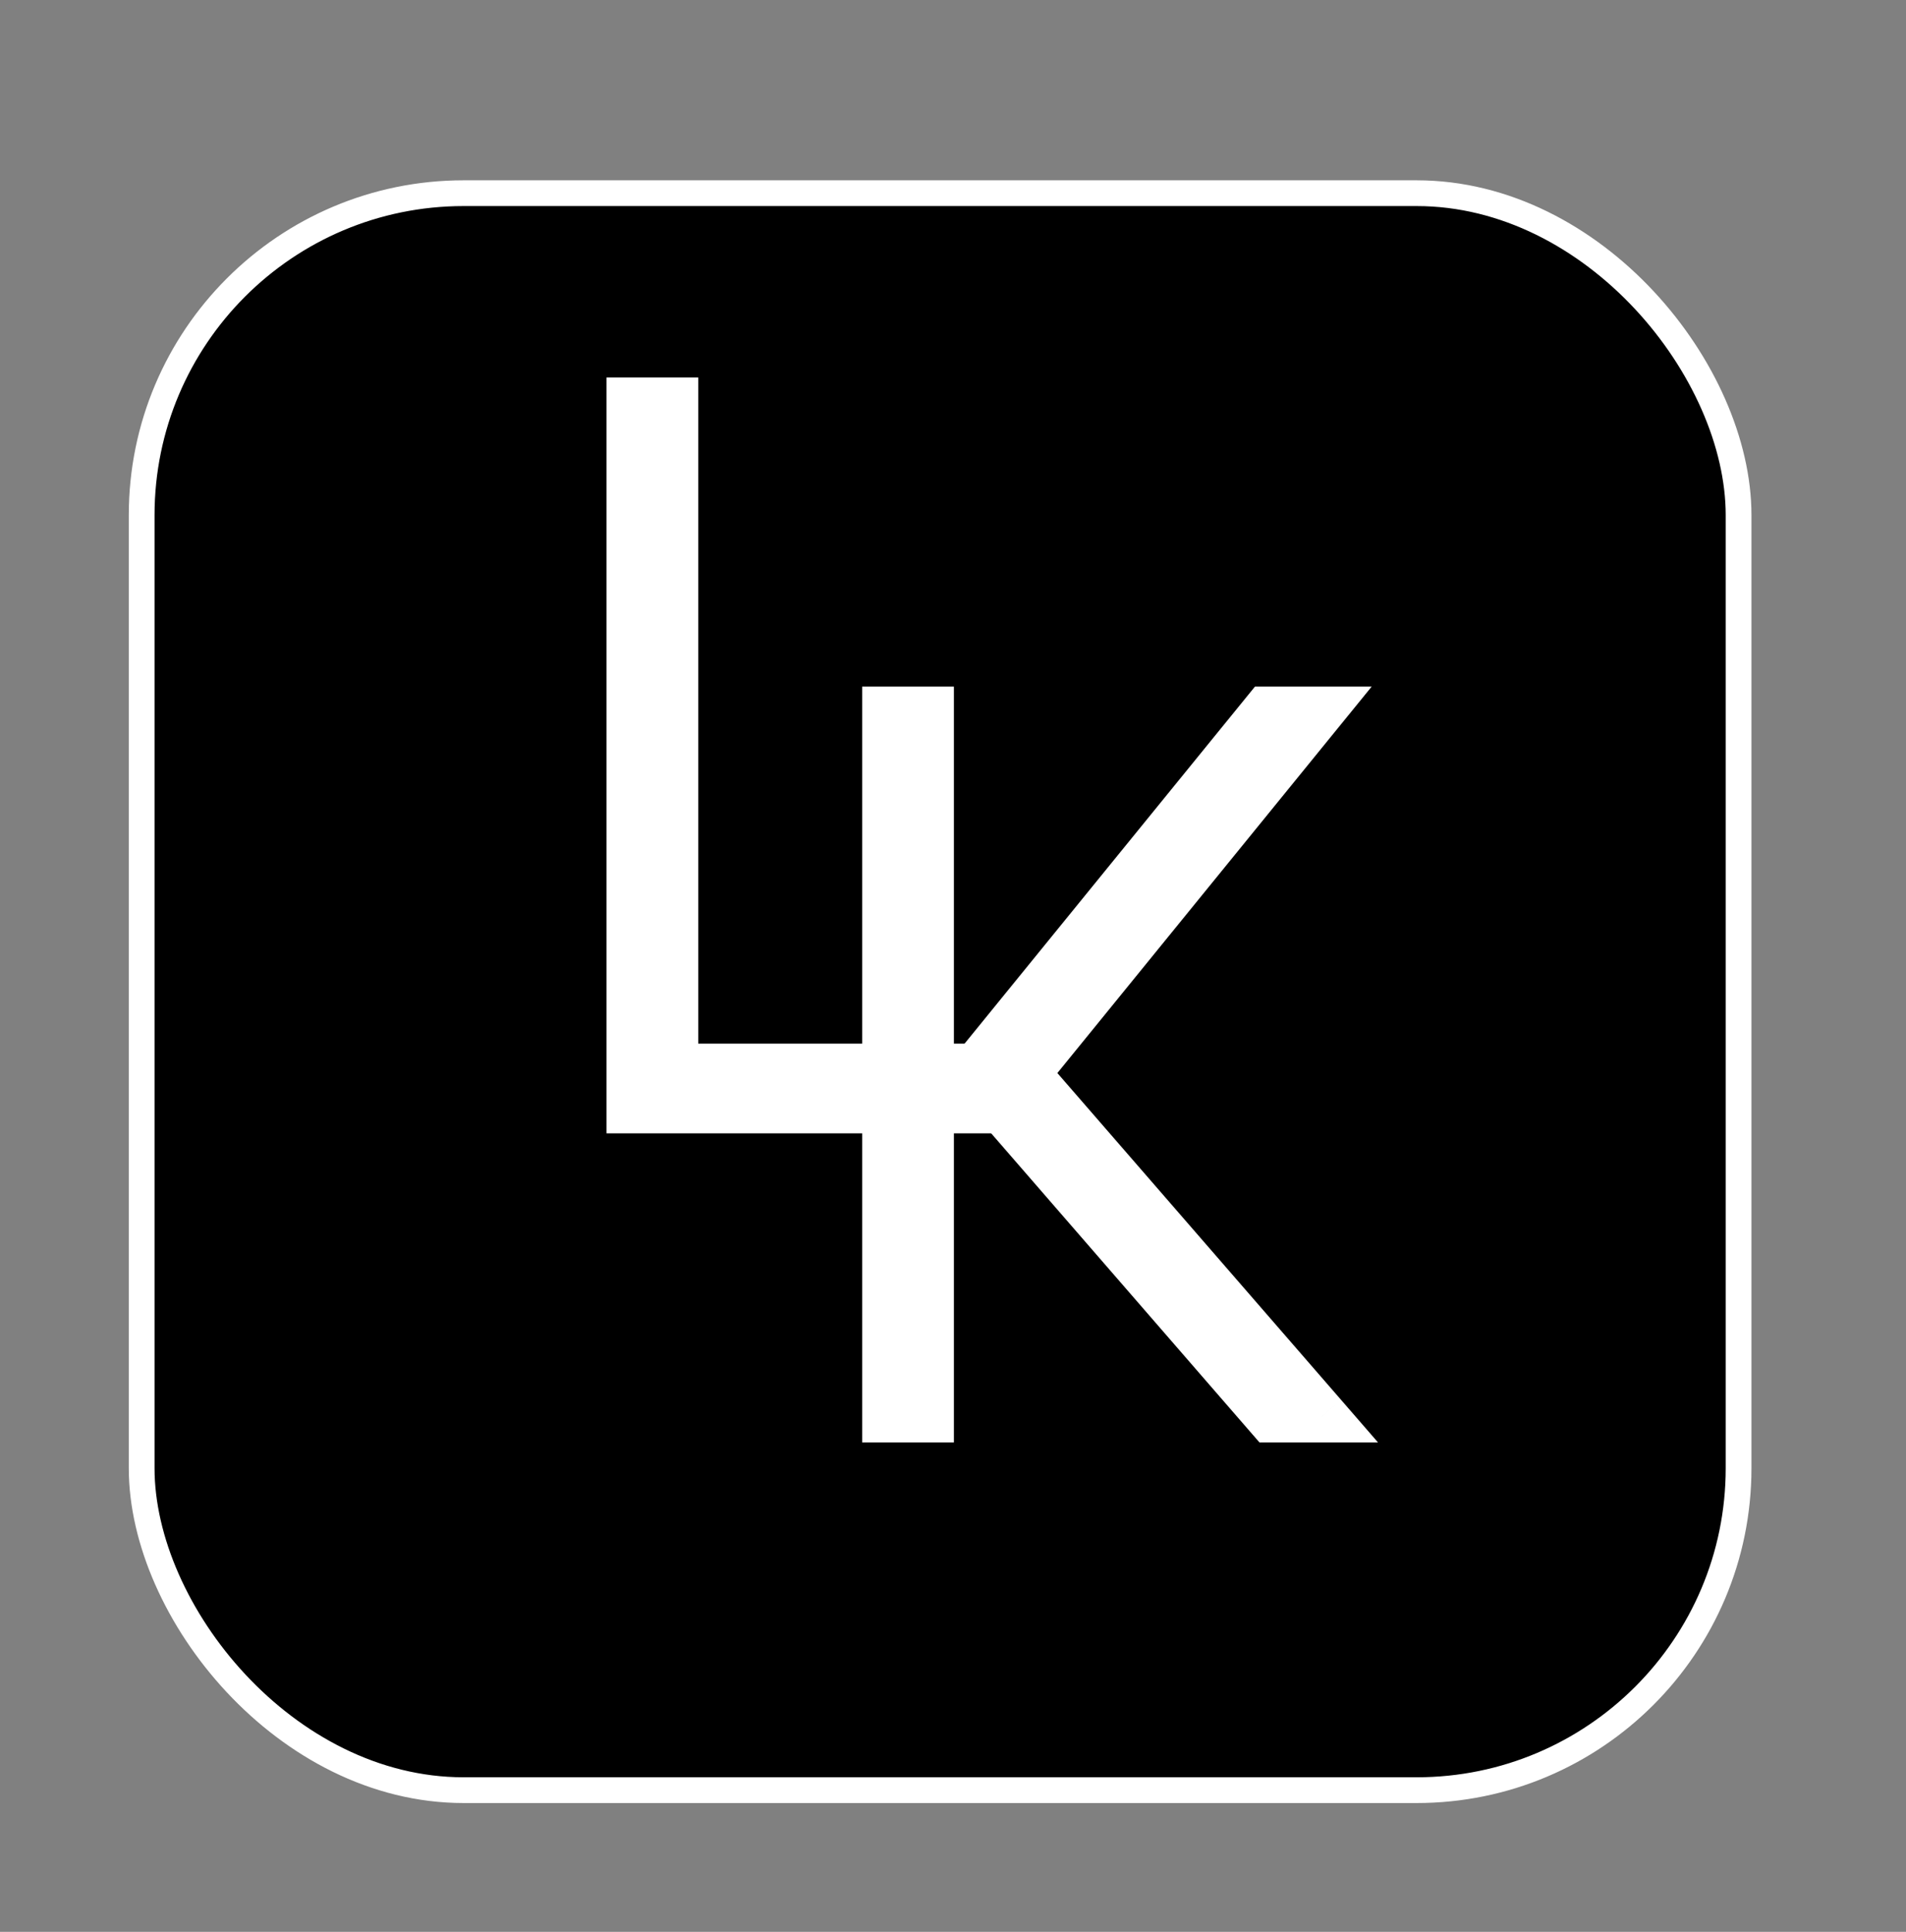
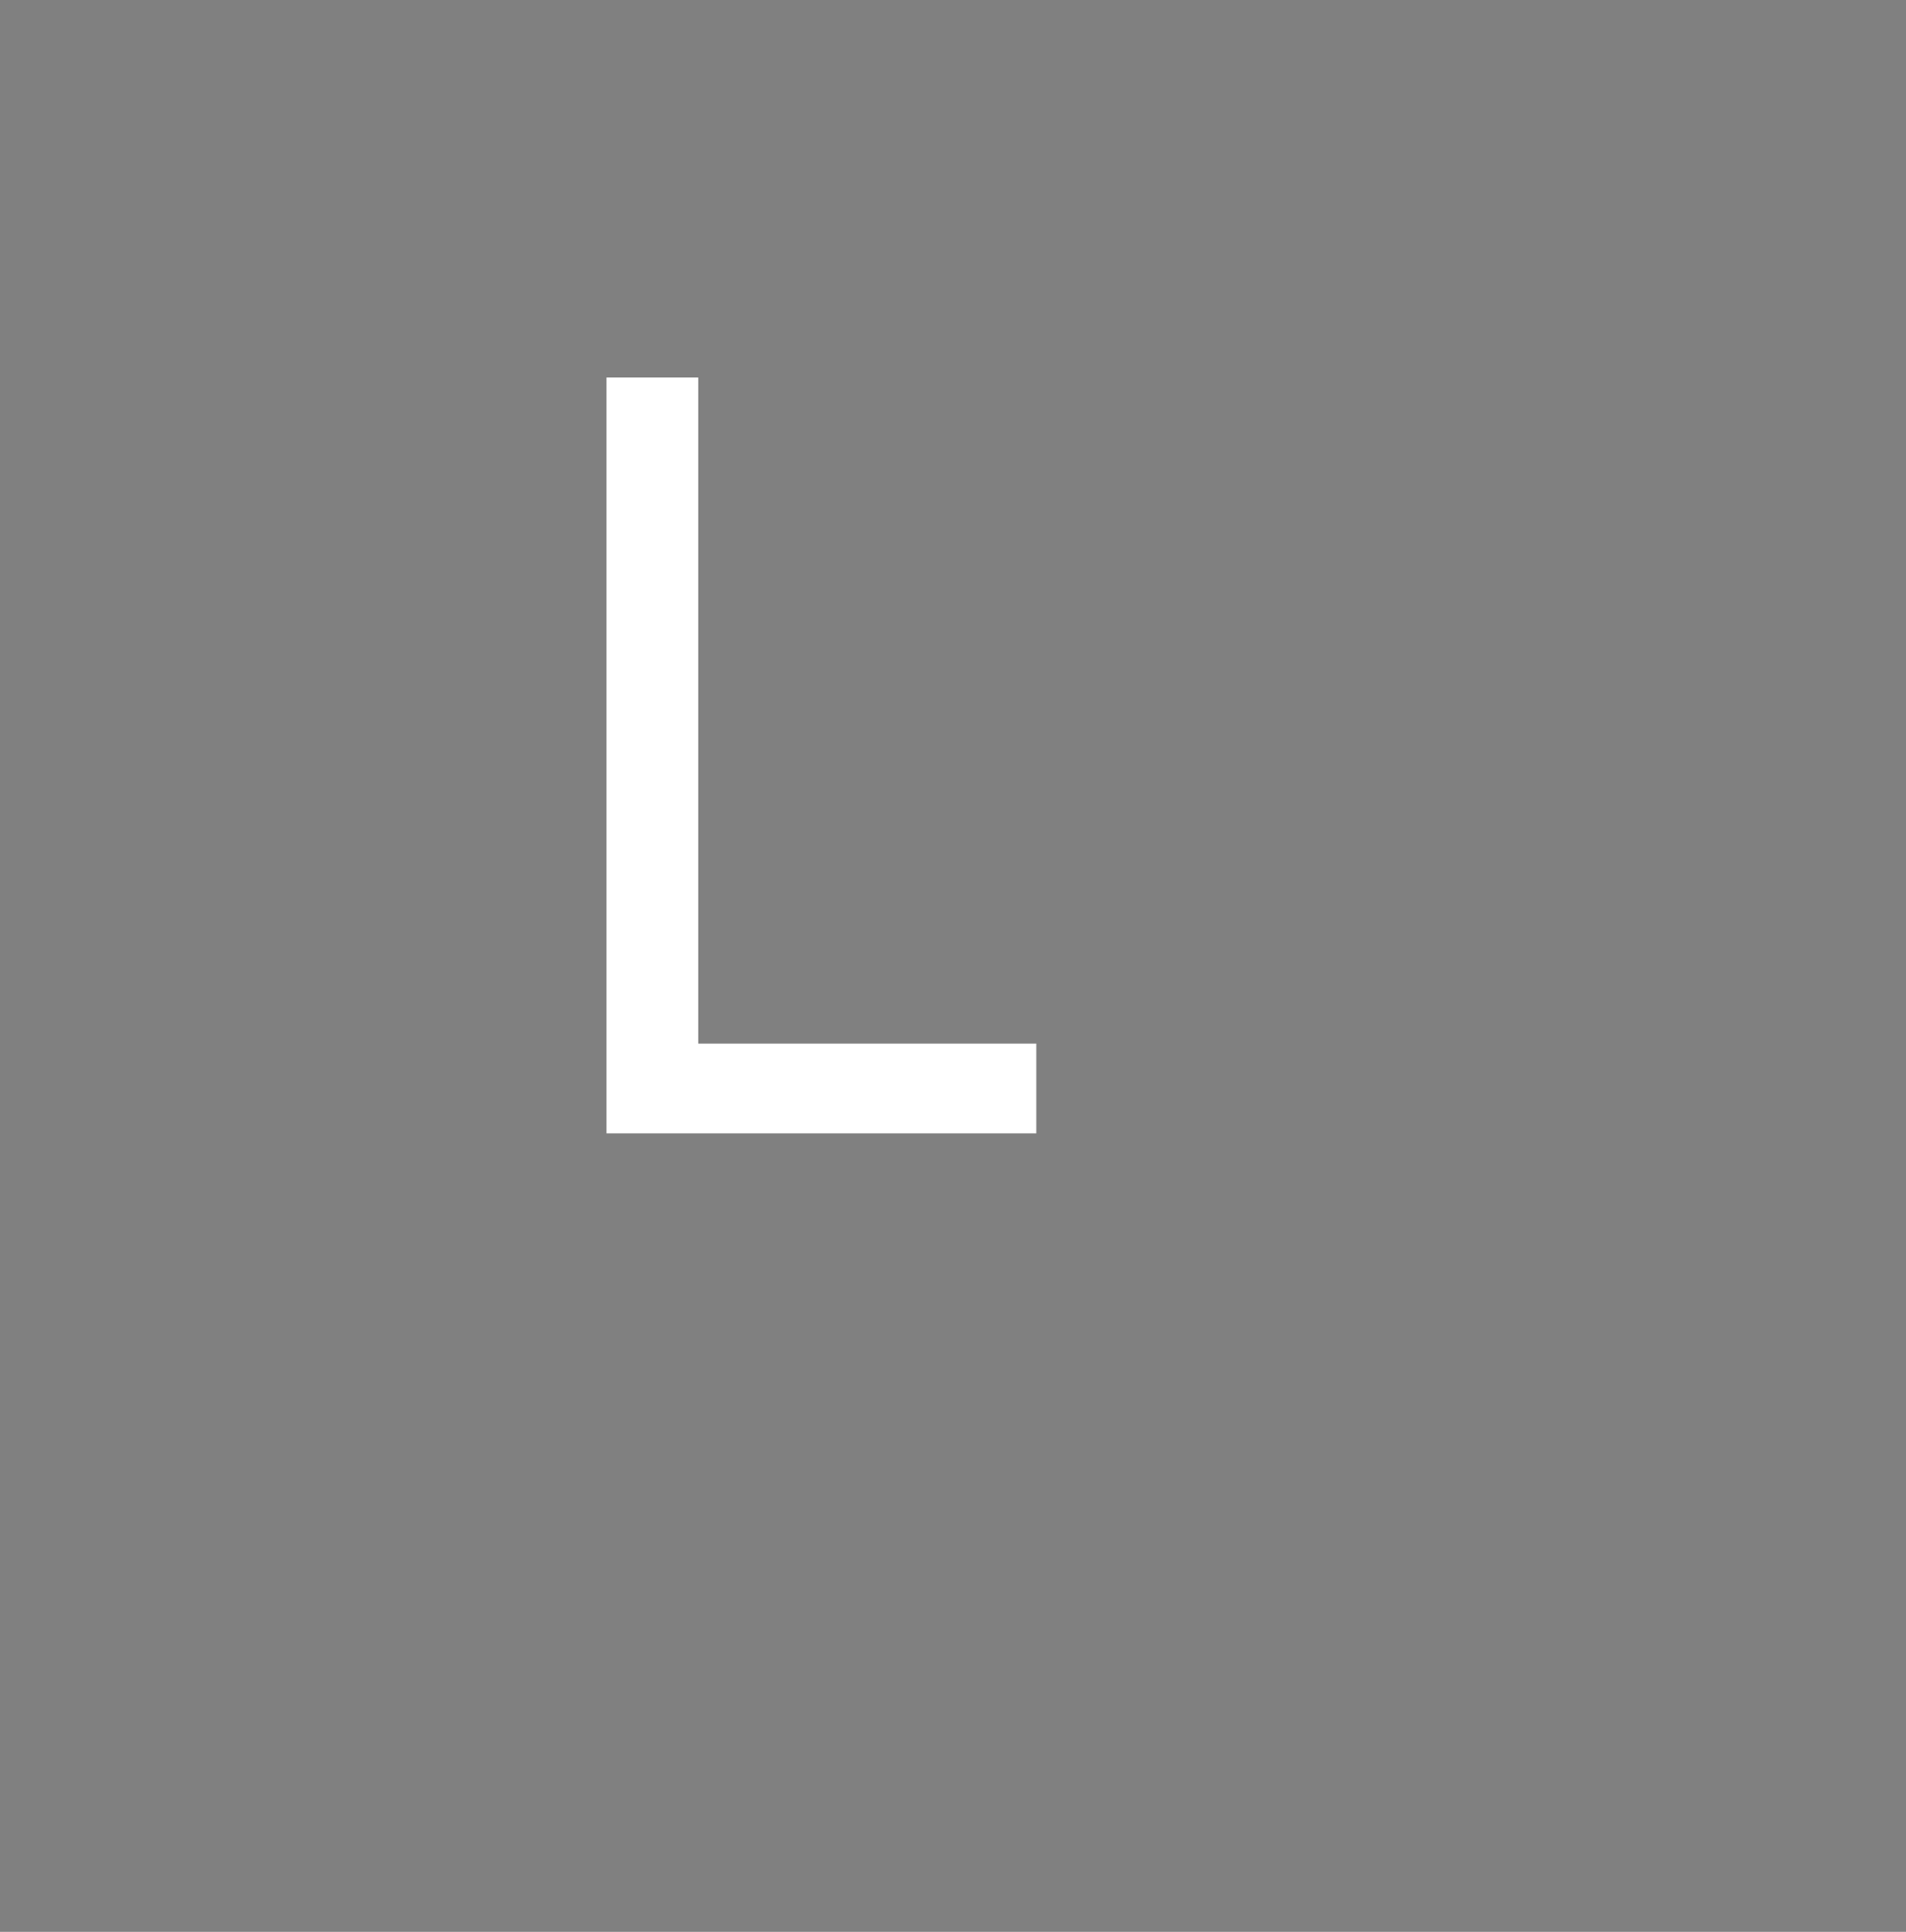
<svg xmlns="http://www.w3.org/2000/svg" width="74" height="75" viewBox="0 0 74 75" fill="none">
  <rect x="0" y="0" width="74" height="75" fill="#808080" stroke="none" />
-   <rect x="5.5" y="7.5" width="62" height="62" rx="12.5" fill="black" stroke="white" stroke-linecap="round" stroke-linejoin="round" />
-   <path d="M24.547 43V15.656H26.109V41.516H39.234V43H24.547Z" fill="white" />
  <path d="M24.547 43H23.547V44H24.547V43ZM24.547 15.656V14.656H23.547V15.656H24.547ZM26.109 15.656H27.109V14.656H26.109V15.656ZM26.109 41.516H25.109V42.516H26.109V41.516ZM39.234 41.516H40.234V40.516H39.234V41.516ZM39.234 43V44H40.234V43H39.234ZM25.547 43V15.656H23.547V43H25.547ZM24.547 16.656H26.109V14.656H24.547V16.656ZM25.109 15.656V41.516H27.109V15.656H25.109ZM26.109 42.516H39.234V40.516H26.109V42.516ZM38.234 41.516V43H40.234V41.516H38.234ZM39.234 42H24.547V44H39.234V42Z" fill="white" />
-   <path d="M34.473 55V27.656H36.035V55H34.473ZM37.793 41.68L49.199 27.656H51.152L39.746 41.68L51.309 55H49.355L37.793 41.68Z" fill="white" />
-   <path d="M34.473 55H33.473V56H34.473V55ZM34.473 27.656V26.656H33.473V27.656H34.473ZM36.035 27.656H37.035V26.656H36.035V27.656ZM36.035 55V56H37.035V55H36.035ZM37.793 41.68L37.017 41.049L36.487 41.701L37.038 42.335L37.793 41.68ZM49.199 27.656V26.656H48.724L48.423 27.025L49.199 27.656ZM51.152 27.656L51.928 28.287L53.255 26.656H51.152V27.656ZM39.746 41.68L38.97 41.049L38.44 41.701L38.991 42.335L39.746 41.68ZM51.309 55V56H53.501L52.064 54.344L51.309 55ZM49.355 55L48.6 55.656L48.899 56H49.355V55ZM35.473 55V27.656H33.473V55H35.473ZM34.473 28.656H36.035V26.656H34.473V28.656ZM35.035 27.656V55H37.035V27.656H35.035ZM36.035 54H34.473V56H36.035V54ZM38.569 42.311L49.975 28.287L48.423 27.025L37.017 41.049L38.569 42.311ZM49.199 28.656H51.152V26.656H49.199V28.656ZM50.377 27.025L38.97 41.049L40.522 42.311L51.928 28.287L50.377 27.025ZM38.991 42.335L50.553 55.656L52.064 54.344L40.501 41.024L38.991 42.335ZM51.309 54H49.355V56H51.309V54ZM50.111 54.344L38.548 41.024L37.038 42.335L48.6 55.656L50.111 54.344Z" fill="white" />
</svg>